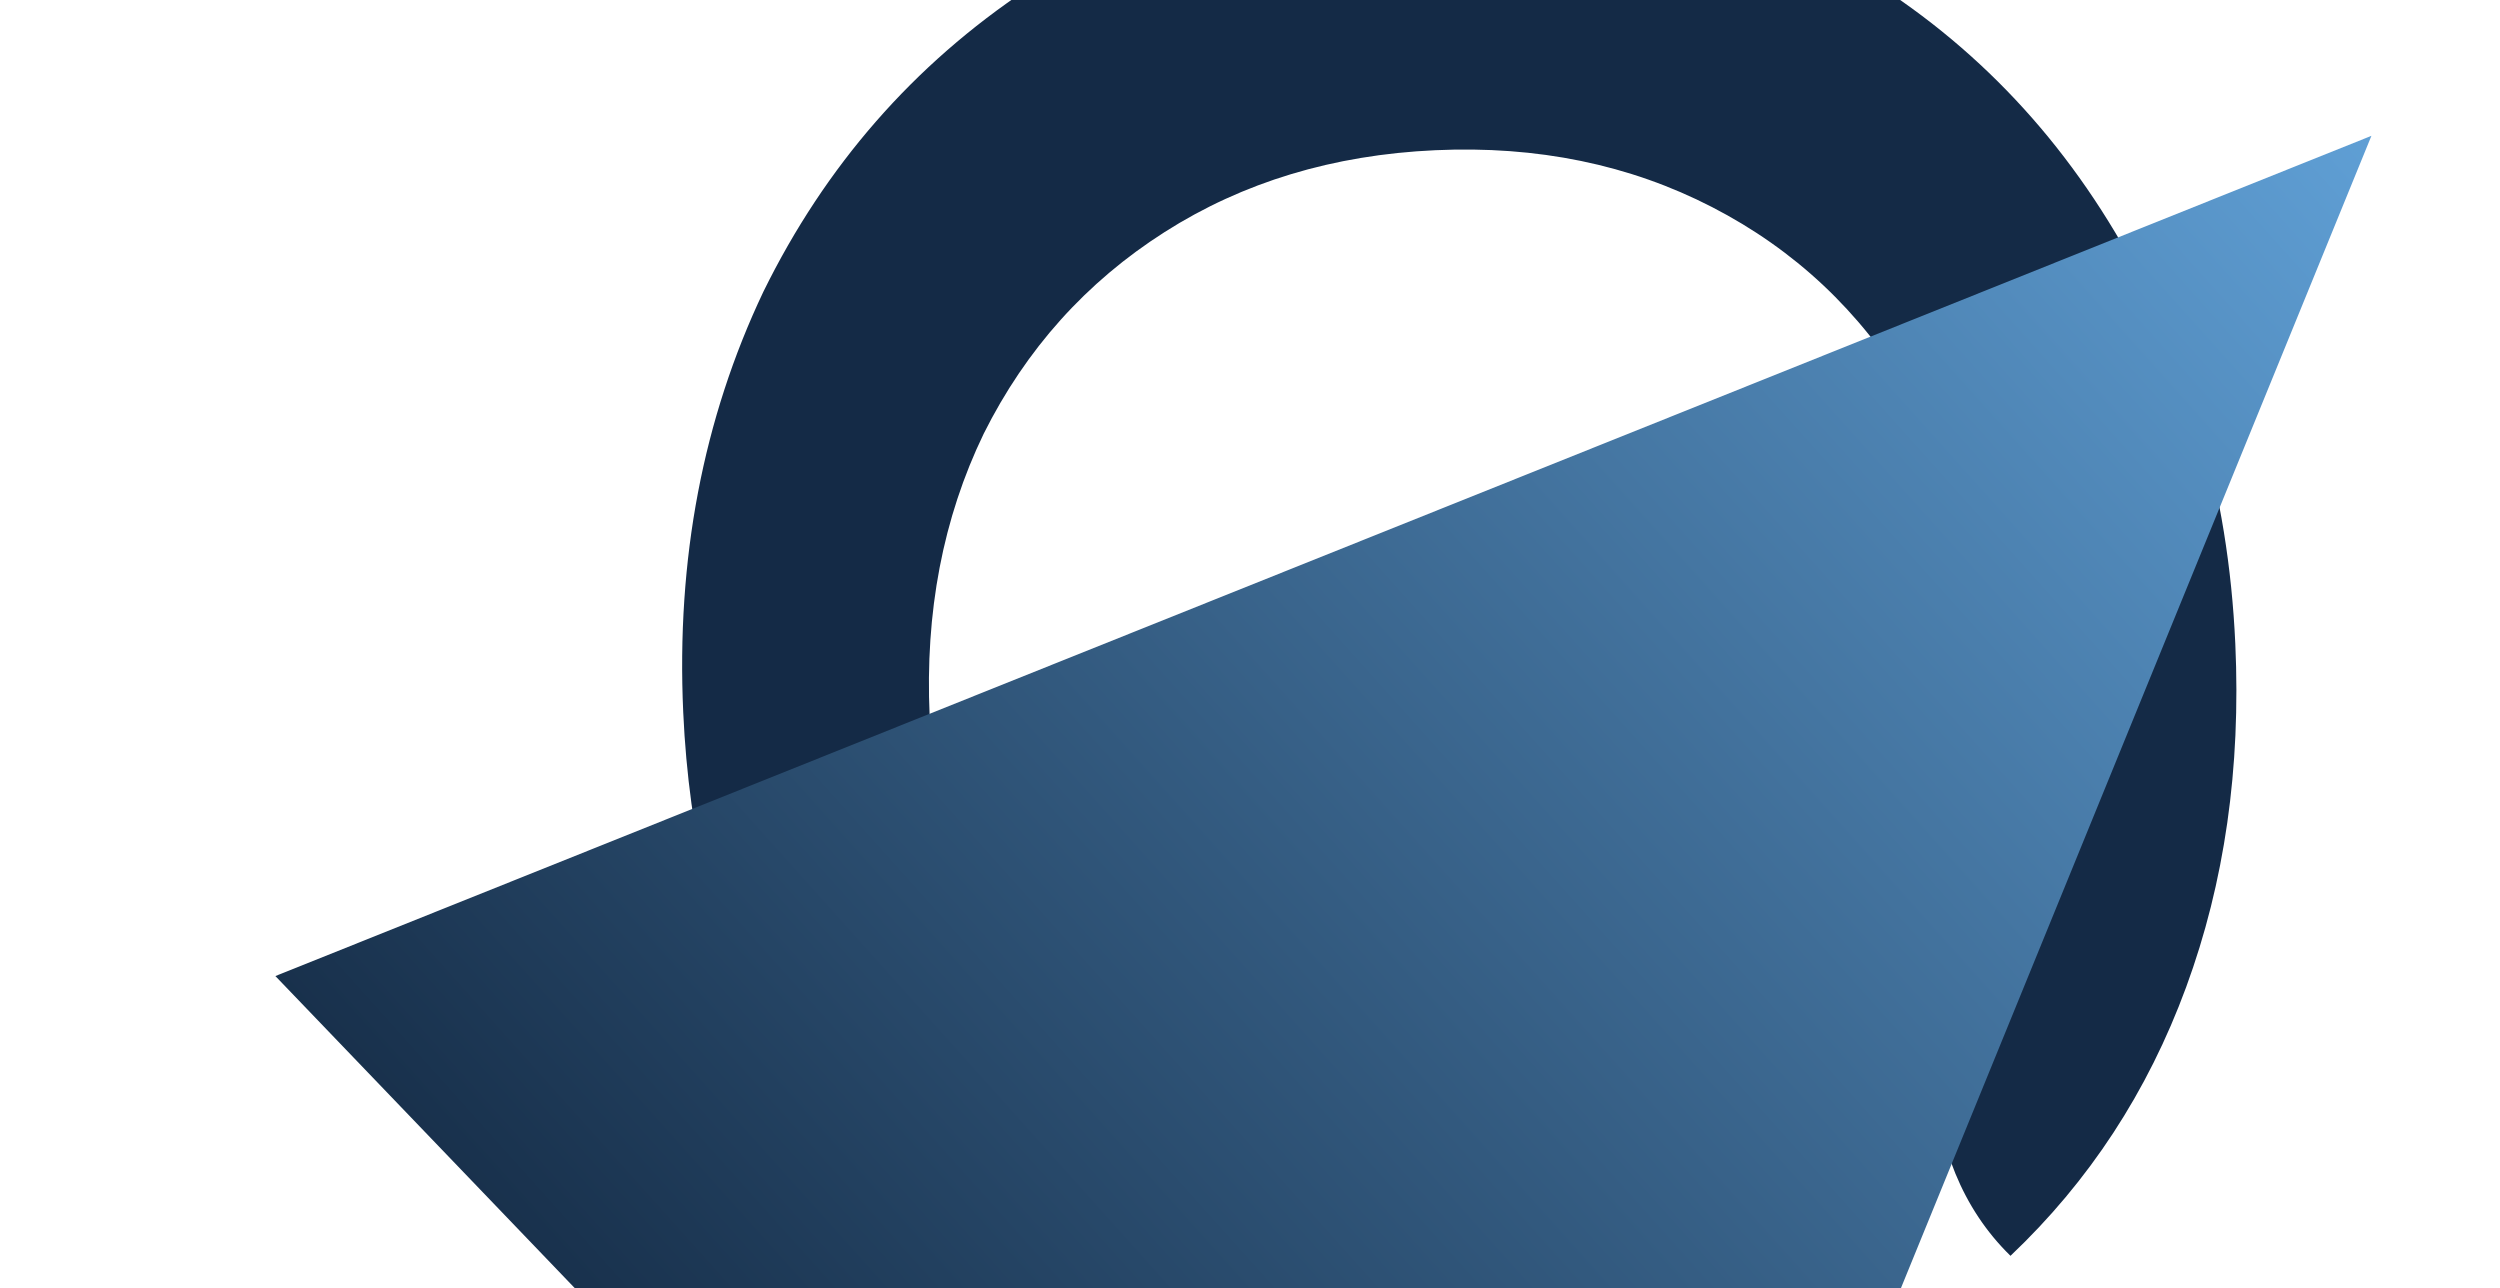
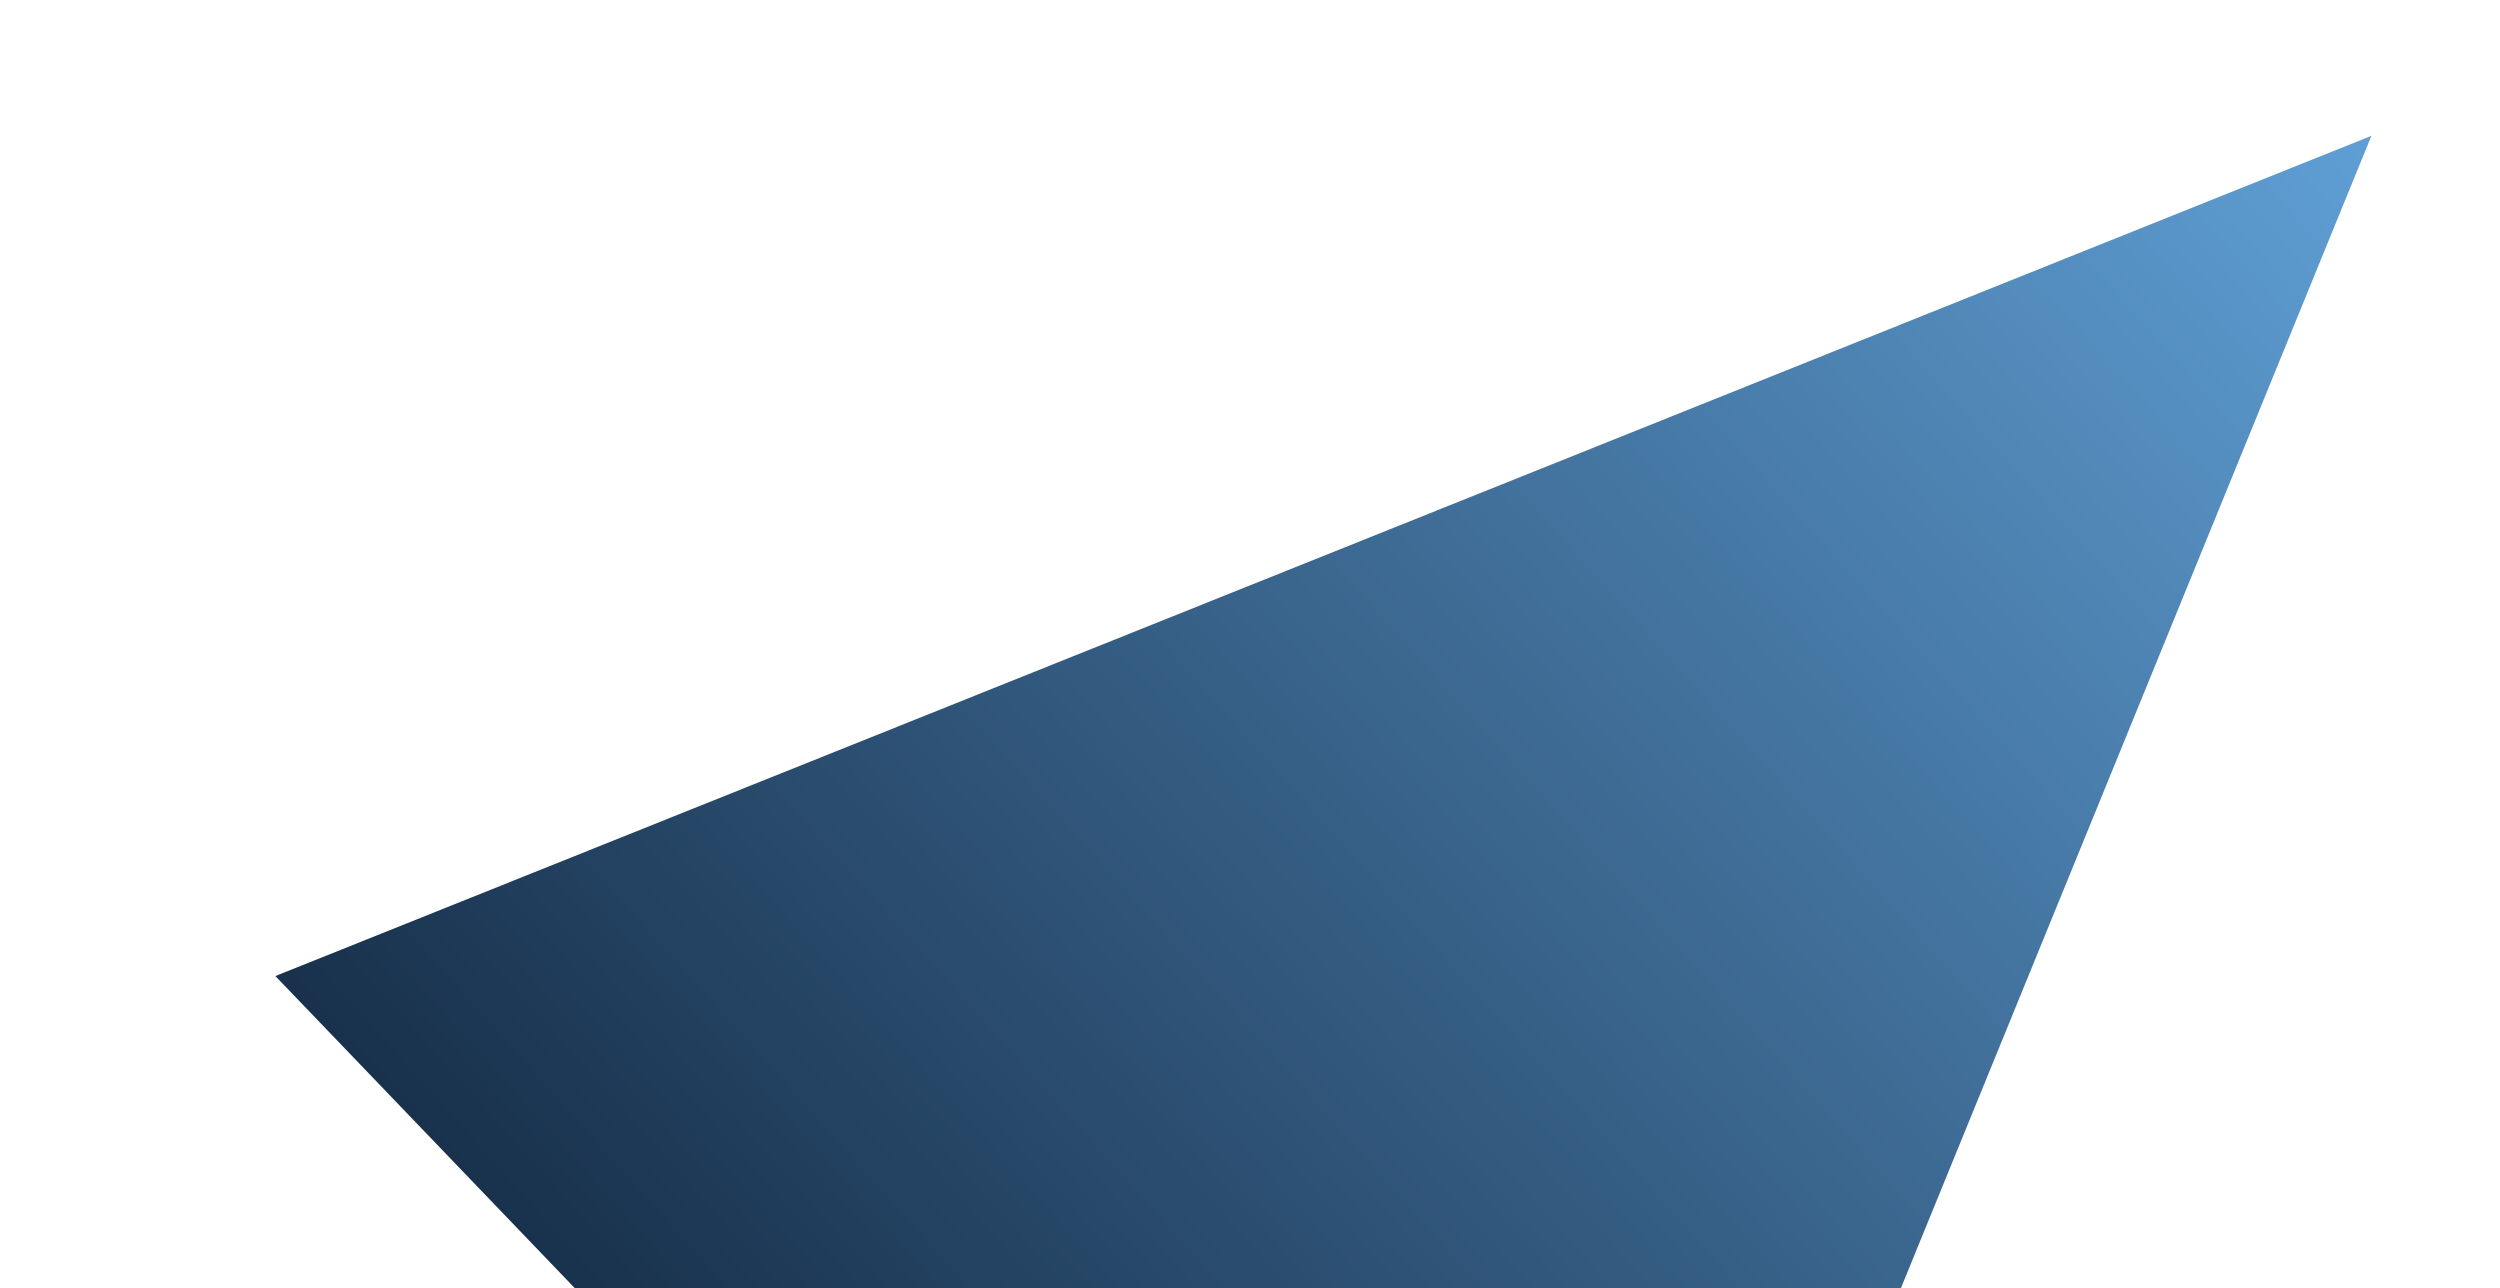
<svg xmlns="http://www.w3.org/2000/svg" width="1271" height="655" viewBox="0 0 1271 655" fill="none">
-   <path d="M347.357 362.181C343.807 284.294 357.395 212.989 388.12 148.266C419.61 84.244 464.488 32.865 522.754 -5.87C581.053 -43.87 647.827 -64.586 723.076 -68.016C798.325 -71.446 866.724 -56.525 928.272 -23.251C989.821 10.022 1038.82 57.121 1075.28 118.046C1112.49 179.672 1132.88 249.428 1136.43 327.315C1139.31 390.507 1130.98 448.687 1111.44 501.855C1091.9 555.024 1062.13 600.56 1022.13 638.462C972.092 589.615 975.862 509.546 998.142 443.121C1008.93 410.967 1013.48 376.468 1011.8 339.623C1009.39 286.719 995.539 239.858 970.252 199.041C945.695 158.191 912.424 126.942 870.44 105.294C828.456 83.646 781.529 74.004 729.658 76.369C677.787 78.733 631.932 92.605 592.092 117.983C552.251 143.361 521.597 177.524 500.128 220.472C479.389 263.387 470.225 311.297 472.637 364.201C473.898 391.866 478.58 417.892 486.683 442.28C509.364 510.548 500.396 601.791 436.102 633.347L383.125 659.349C371.801 664.907 355.773 664.071 353.259 651.649C346.697 619.226 408.697 577.621 388.121 533.723C363.826 482.553 350.238 425.372 347.357 362.181Z" fill="#142A46" />
  <g filter="url(#filter0_f_2622_9896)">
    <path d="M1205.63 69.053L765.154 1147.84L139.998 496.227L1205.63 69.053Z" fill="url(#paint0_linear_2622_9896)" />
  </g>
  <defs>
    <filter id="filter0_f_2622_9896" x="-0.002" y="-70.947" width="1345.64" height="1358.78" filterUnits="userSpaceOnUse" color-interpolation-filters="sRGB">
      <feFlood flood-opacity="0" result="BackgroundImageFix" />
      <feBlend mode="normal" in="SourceGraphic" in2="BackgroundImageFix" result="shape" />
      <feGaussianBlur stdDeviation="70" result="effect1_foregroundBlur_2622_9896" />
    </filter>
    <linearGradient id="paint0_linear_2622_9896" x1="448.984" y1="982.533" x2="1955.26" y2="-368.474" gradientUnits="userSpaceOnUse">
      <stop stop-color="#122740" />
      <stop offset="0.745" stop-color="#75C1FF" />
      <stop offset="1" stop-color="white" />
    </linearGradient>
  </defs>
</svg>